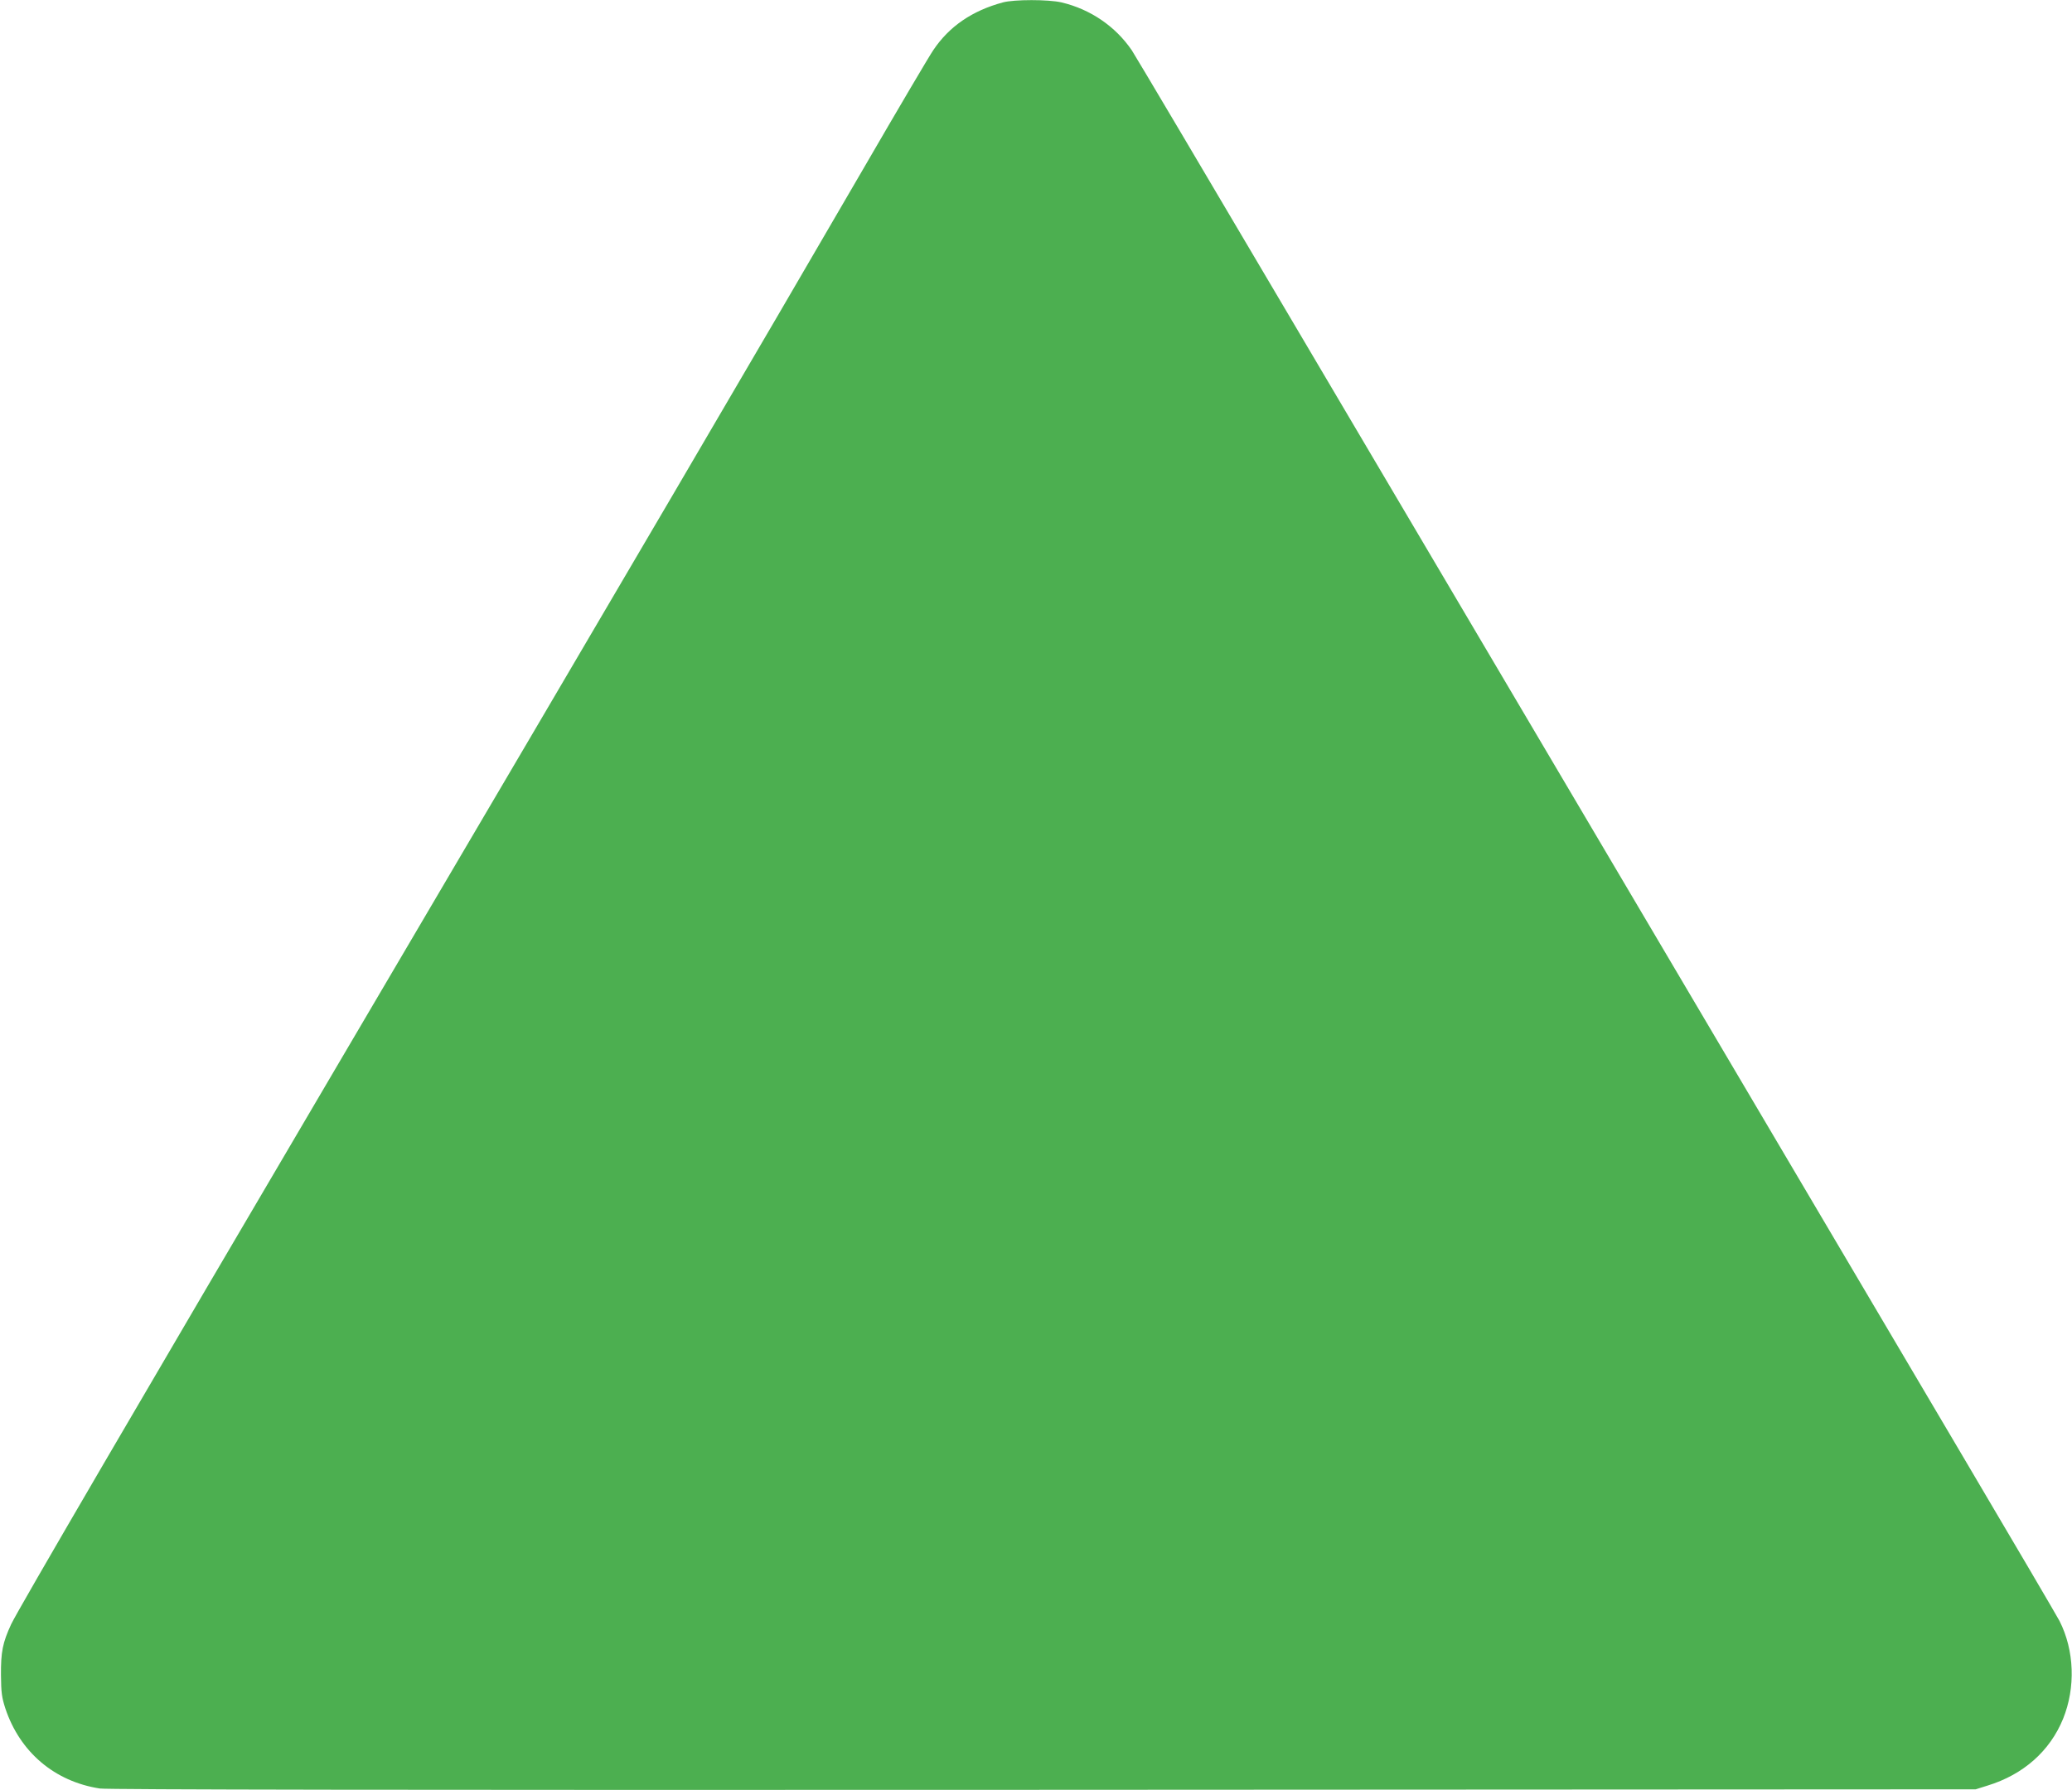
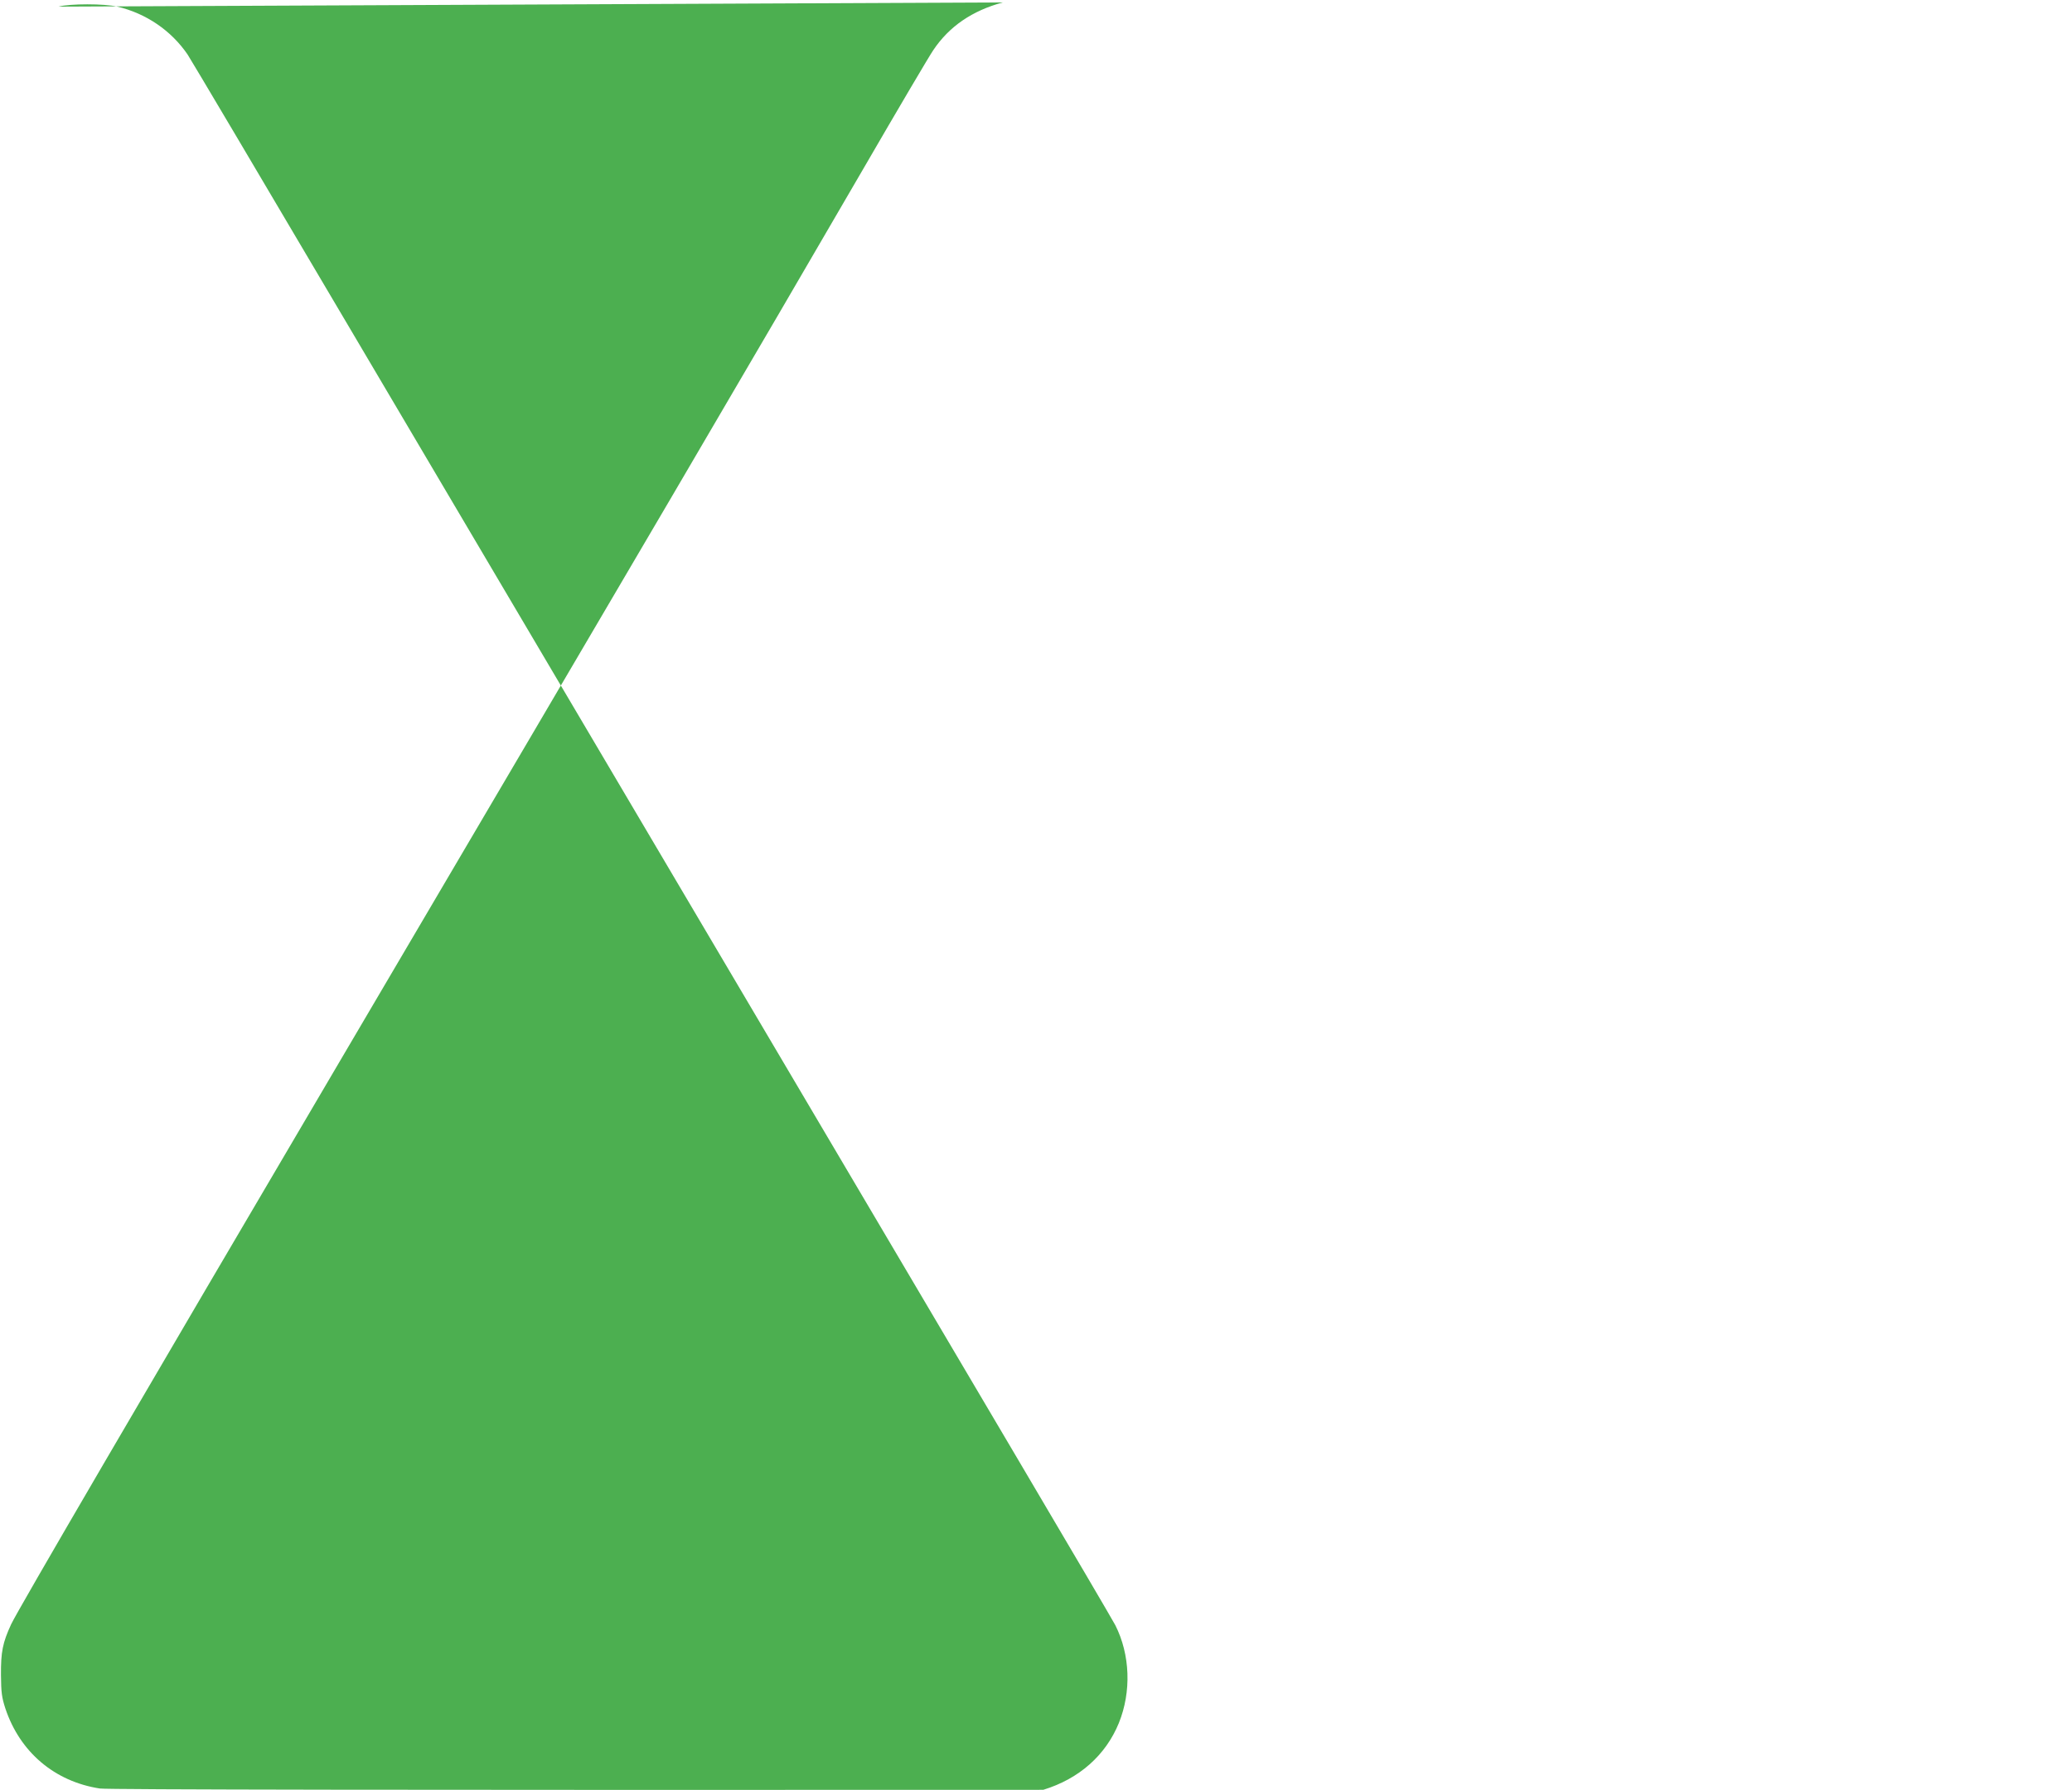
<svg xmlns="http://www.w3.org/2000/svg" version="1.0" width="1280pt" height="1106pt" viewBox="0 0 1280 1106" preserveAspectRatio="xMidYMid meet">
  <g transform="translate(0,1106) scale(0.1,-0.1)" fill="#4caf50" stroke="none">
-     <path d="M6195 11045 c-189 -51 -331 -148 -429 -294 -25 -36 -220 -367 -434 -736 -657 -1131 -1410 -2415 -3217 -5485 -1235 -2099 -2006 -3419 -2046 -3505 -53 -115 -64 -171 -63 -315 1 -107 5 -137 27 -205 90 -270 304 -452 584 -495 47 -7 1865 -10 5828 -8 l5760 3 73 23 c222 68 386 214 467 413 78 193 70 422 -22 604 -14 27 -282 484 -596 1015 -1980 3352 -3174 5374 -4152 7030 -521 883 -963 1629 -983 1659 -101 148 -256 254 -434 296 -80 19 -294 19 -363 0z" />
+     <path d="M6195 11045 c-189 -51 -331 -148 -429 -294 -25 -36 -220 -367 -434 -736 -657 -1131 -1410 -2415 -3217 -5485 -1235 -2099 -2006 -3419 -2046 -3505 -53 -115 -64 -171 -63 -315 1 -107 5 -137 27 -205 90 -270 304 -452 584 -495 47 -7 1865 -10 5828 -8 c222 68 386 214 467 413 78 193 70 422 -22 604 -14 27 -282 484 -596 1015 -1980 3352 -3174 5374 -4152 7030 -521 883 -963 1629 -983 1659 -101 148 -256 254 -434 296 -80 19 -294 19 -363 0z" />
  </g>
</svg>